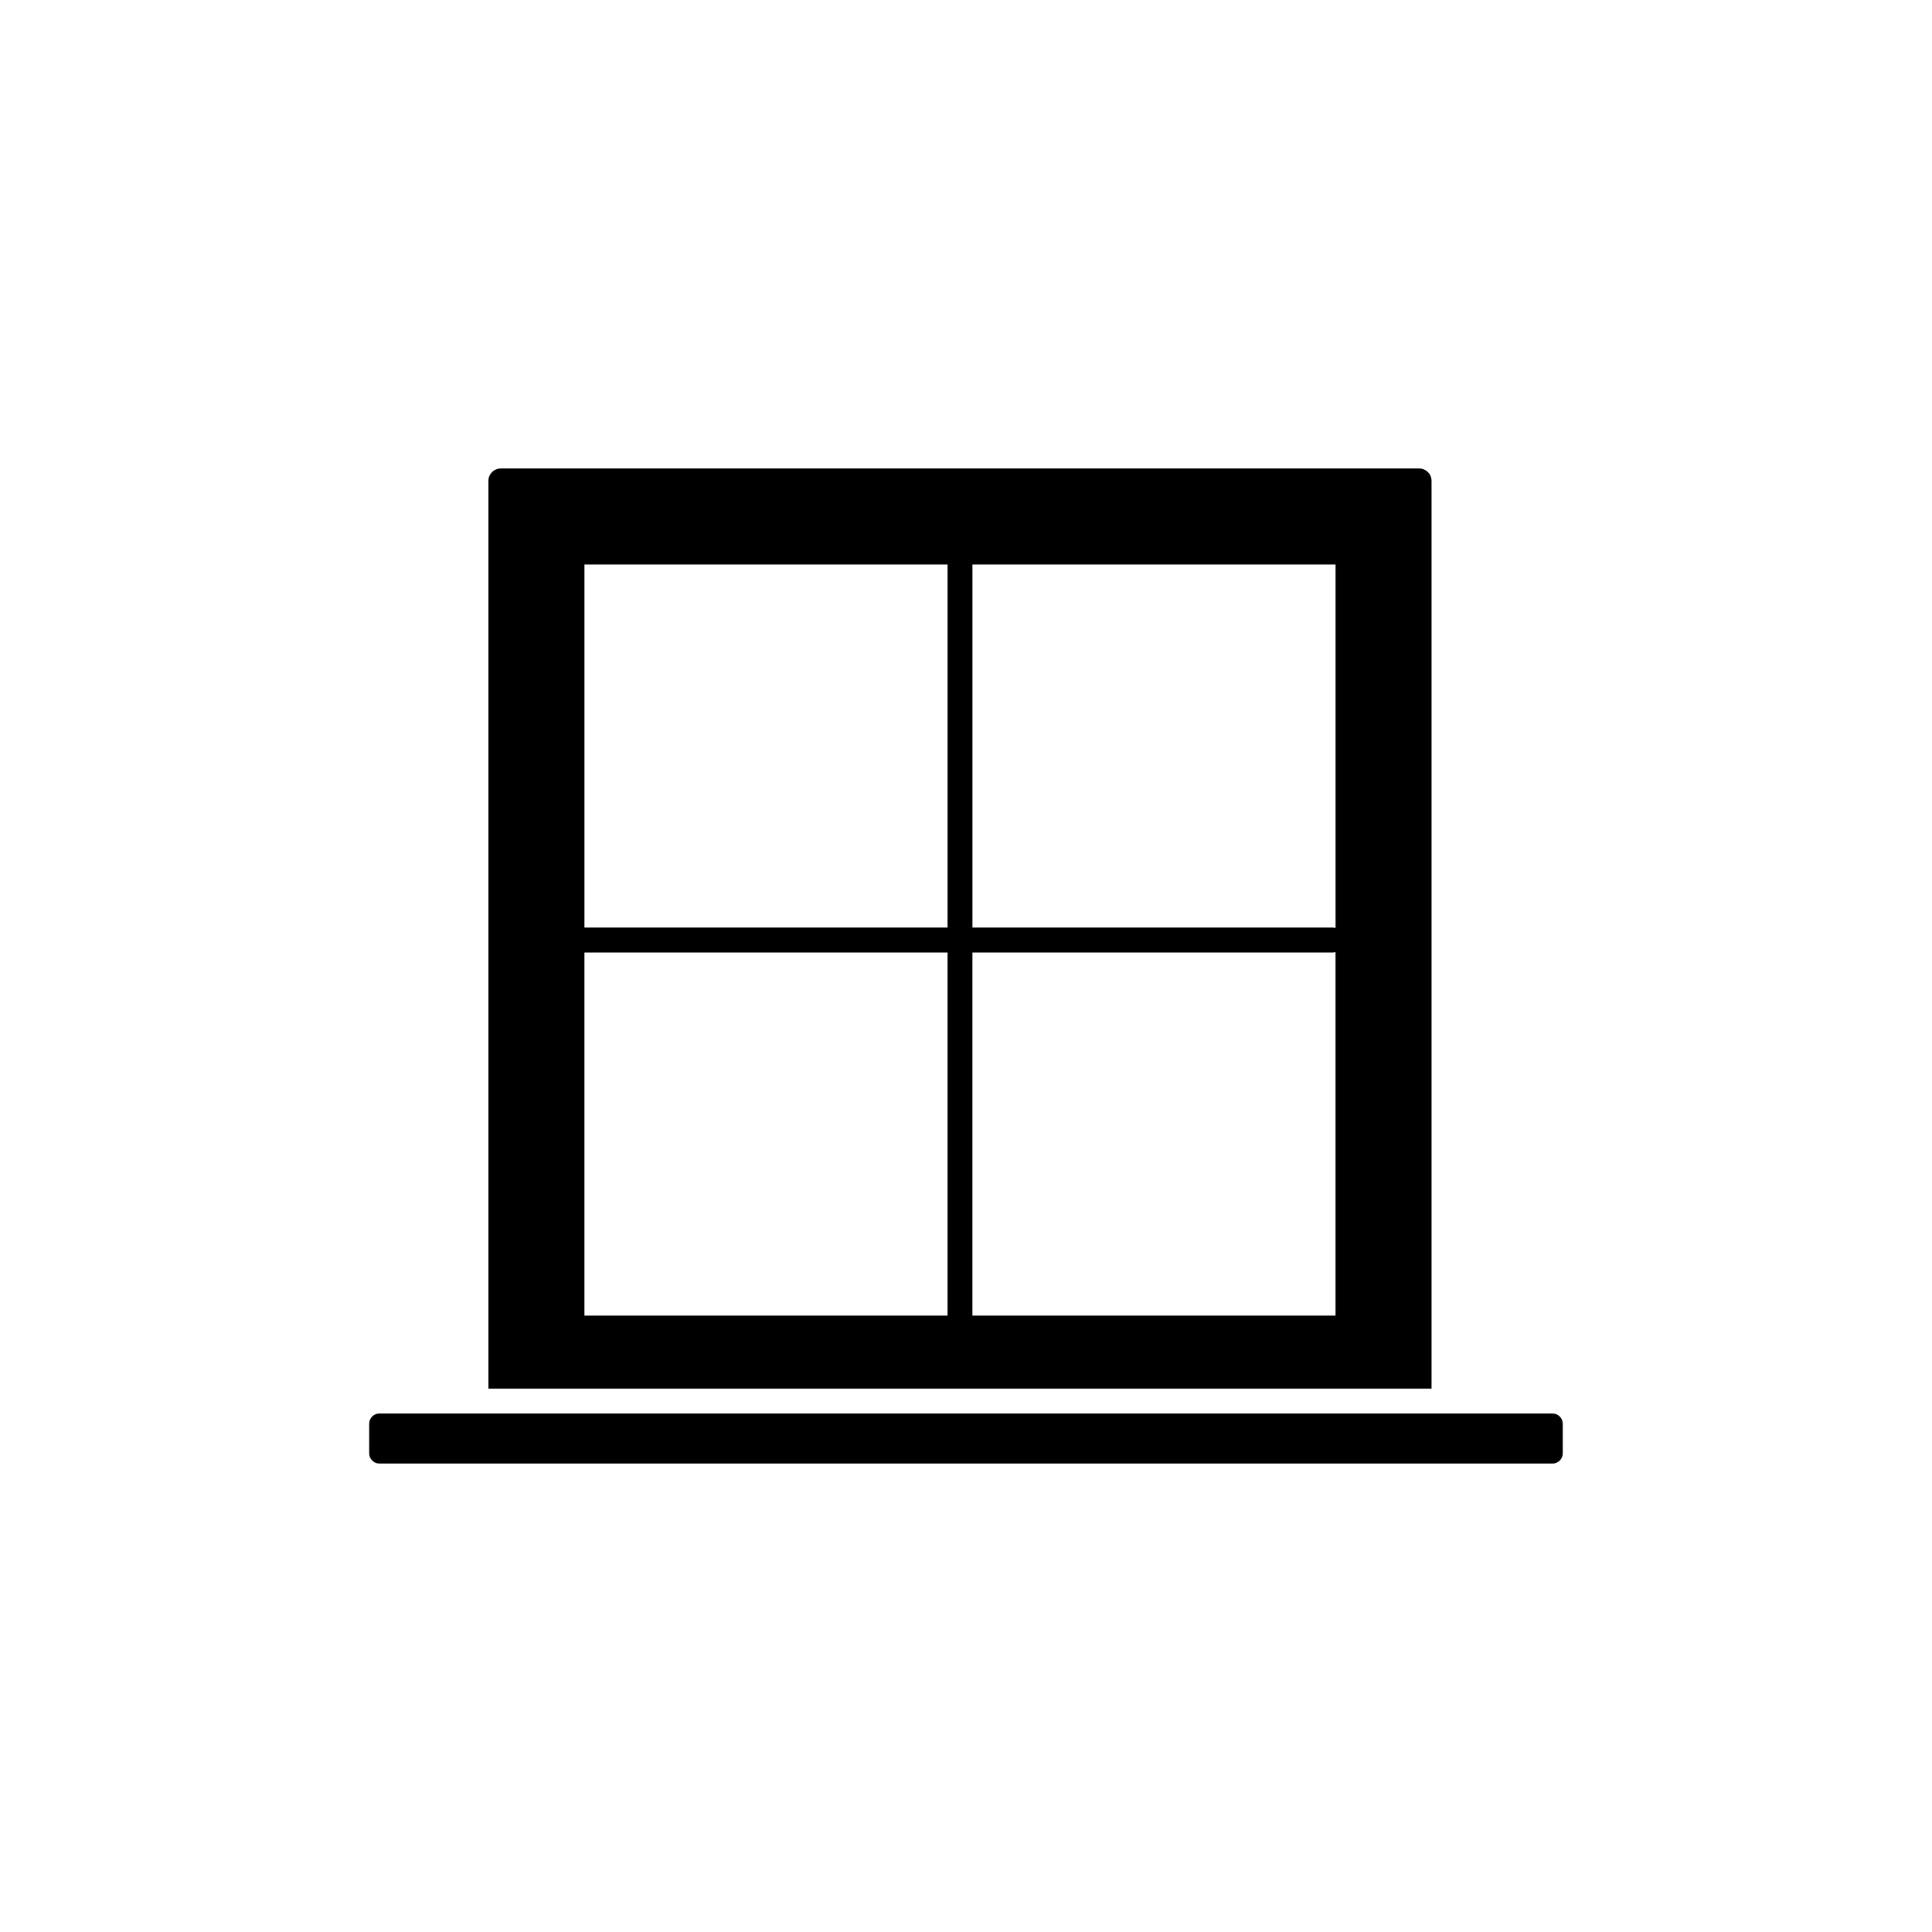
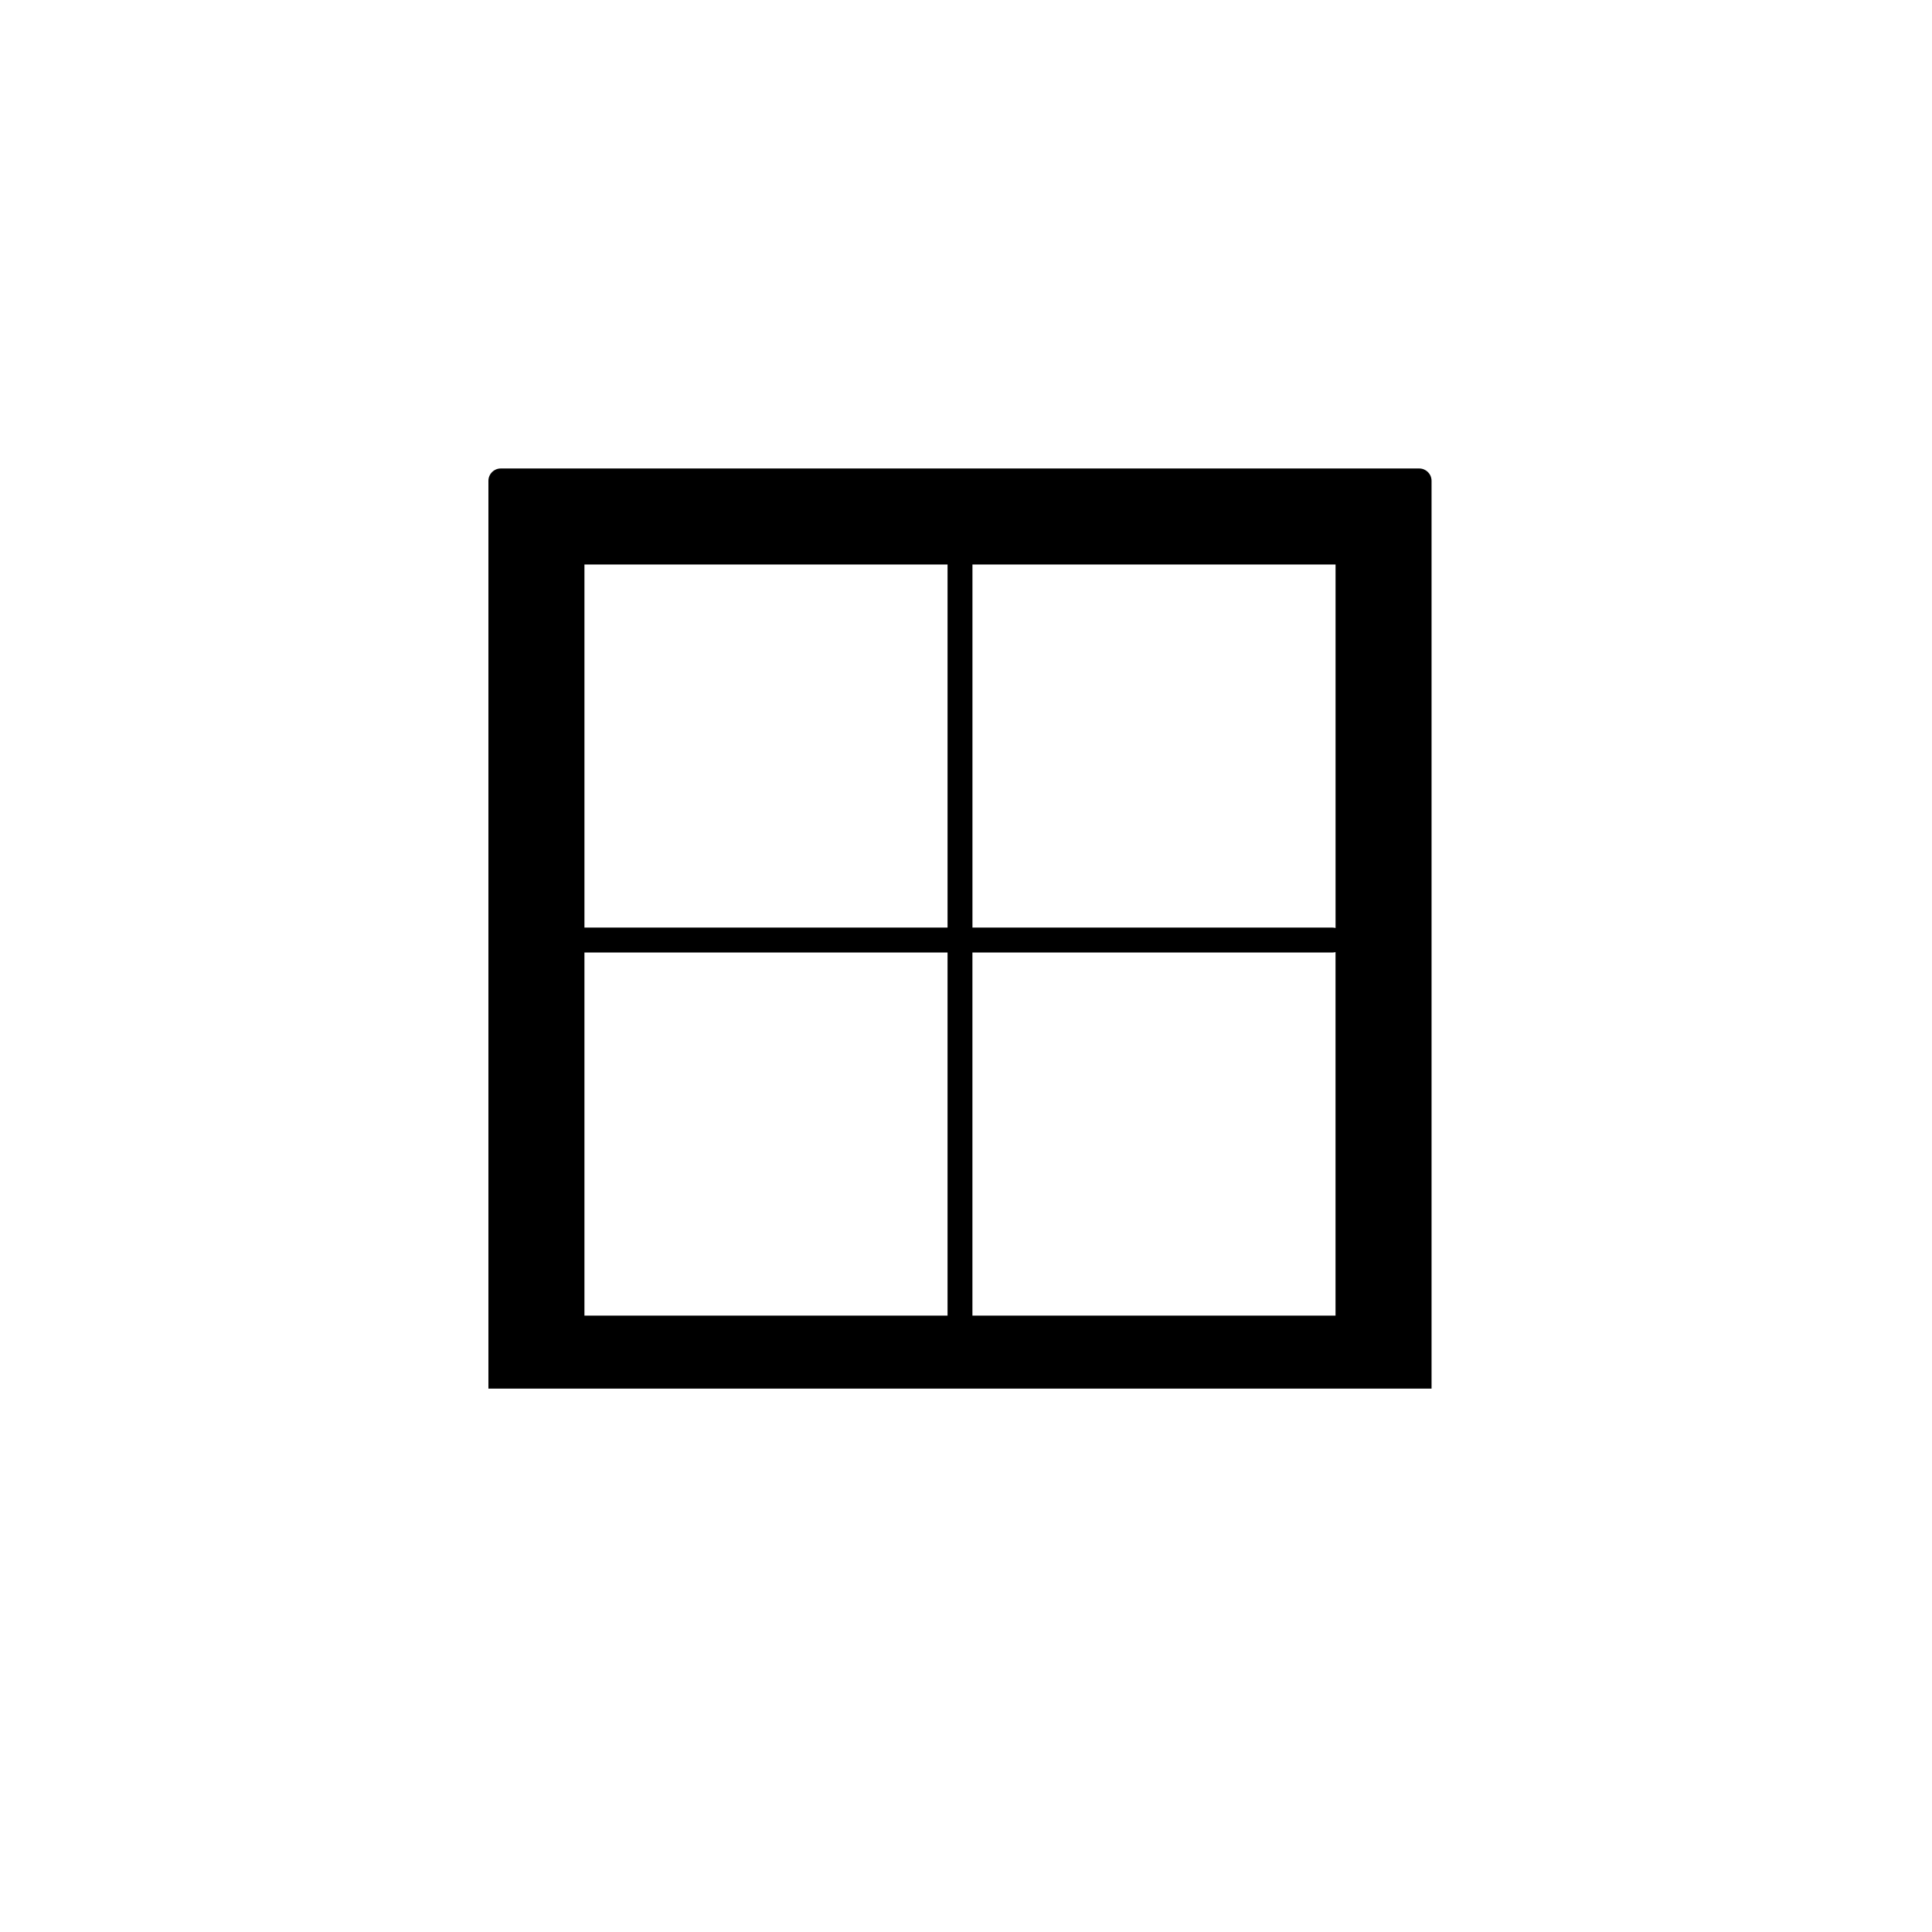
<svg xmlns="http://www.w3.org/2000/svg" fill="#000000" width="800px" height="800px" version="1.1" viewBox="144 144 512 512">
  <g>
-     <path d="m558.14 521.27v7.91c0 1.461-1.211 2.672-2.672 2.672l-310.95-0.004c-1.461 0-2.672-1.211-2.672-2.672v-7.91c0-1.461 1.211-2.672 2.672-2.672h310.95c1.457 0.004 2.668 1.215 2.668 2.676z" />
    <path d="m395.11 389.82h-96.227v-96.227h96.227zm6.598-96.227h96.227v96.328c-0.25-0.051-0.504-0.102-0.805-0.102h-95.422zm118.39-25.441h-243.39c-1.812 0-3.273 1.461-3.273 3.273v240.57h249.94v-240.57c0-1.812-1.461-3.273-3.277-3.273zm-124.99 224.5h-96.227v-96.227h96.227zm102.82 0h-96.227v-96.227h95.422c0.25 0 0.555-0.051 0.805-0.102z" />
  </g>
</svg>